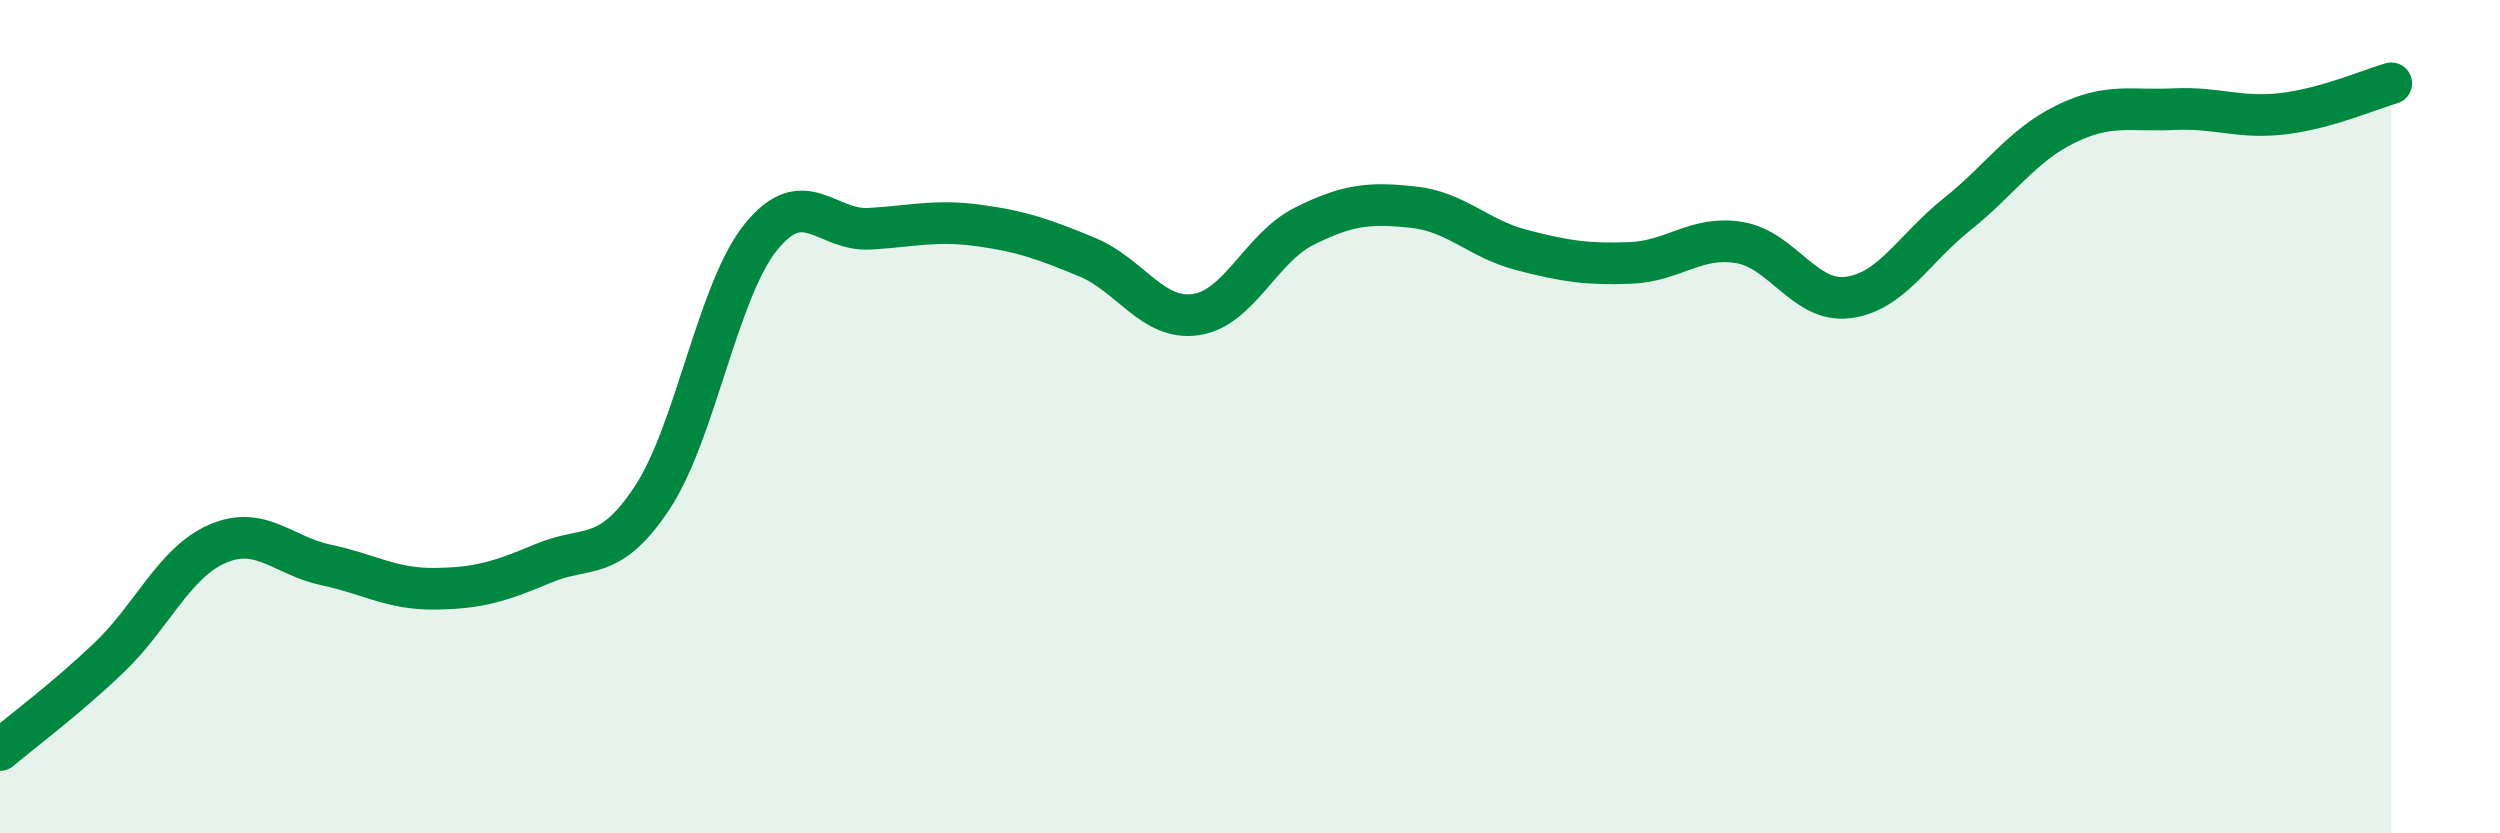
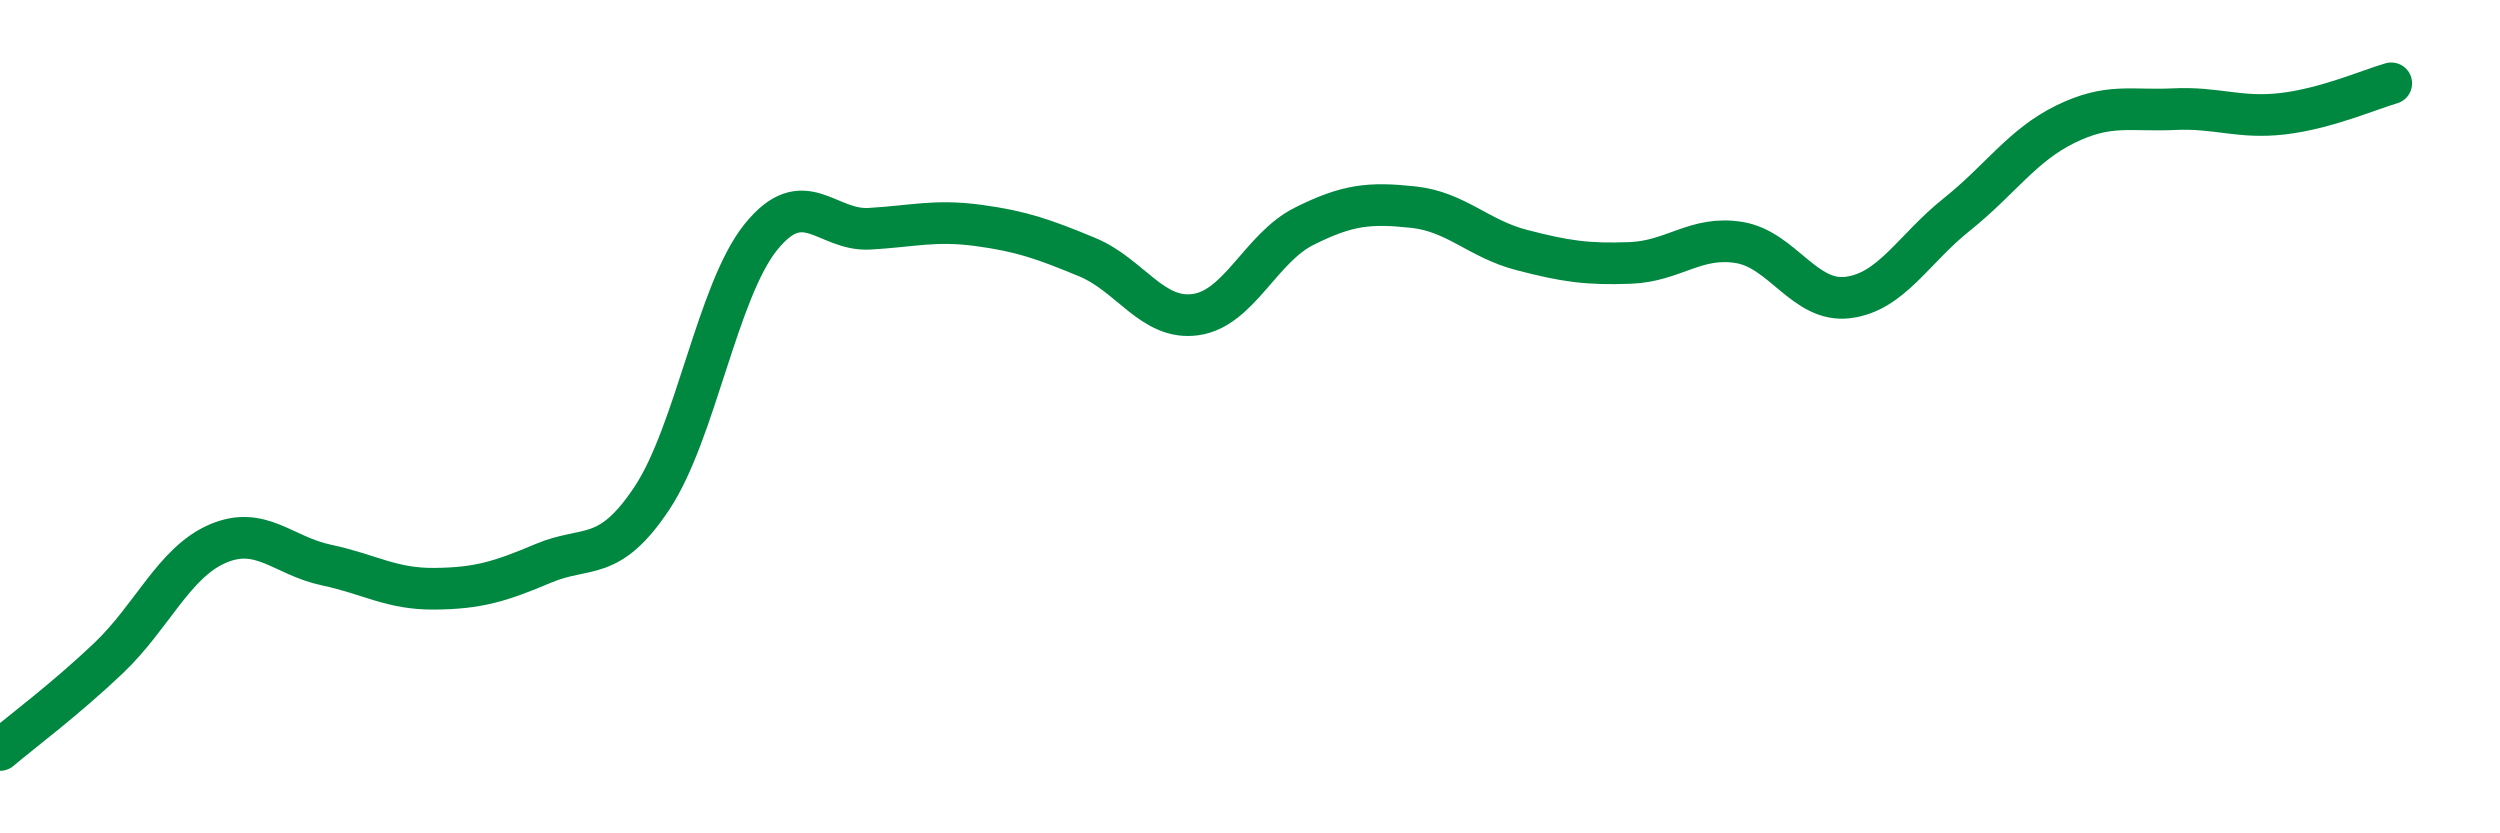
<svg xmlns="http://www.w3.org/2000/svg" width="60" height="20" viewBox="0 0 60 20">
-   <path d="M 0,18 C 0.52,17.56 1.57,16.78 2.61,15.79 C 3.65,14.8 4.18,13.5 5.22,13.05 C 6.26,12.6 6.79,13.34 7.83,13.56 C 8.87,13.78 9.39,14.14 10.43,14.13 C 11.47,14.12 12,13.96 13.04,13.52 C 14.08,13.08 14.61,13.52 15.65,11.95 C 16.69,10.38 17.22,6.98 18.26,5.69 C 19.3,4.4 19.83,5.55 20.87,5.49 C 21.91,5.43 22.44,5.27 23.48,5.41 C 24.52,5.55 25.05,5.74 26.09,6.17 C 27.13,6.6 27.66,7.7 28.7,7.55 C 29.74,7.4 30.26,5.95 31.3,5.43 C 32.34,4.91 32.87,4.86 33.91,4.97 C 34.95,5.08 35.48,5.73 36.52,6 C 37.56,6.27 38.09,6.35 39.13,6.31 C 40.17,6.27 40.7,5.65 41.74,5.82 C 42.78,5.99 43.31,7.27 44.35,7.14 C 45.39,7.01 45.92,5.98 46.96,5.15 C 48,4.32 48.53,3.49 49.57,2.98 C 50.61,2.47 51.13,2.67 52.17,2.62 C 53.21,2.57 53.74,2.85 54.78,2.73 C 55.82,2.61 56.87,2.15 57.39,2L57.39 20L0 20Z" fill="#008740" opacity="0.1" stroke-linecap="round" stroke-linejoin="round" />
  <path d="M 0,18 C 0.52,17.56 1.57,16.78 2.61,15.79 C 3.65,14.8 4.18,13.5 5.22,13.05 C 6.26,12.6 6.79,13.34 7.83,13.56 C 8.87,13.78 9.39,14.14 10.43,14.13 C 11.47,14.12 12,13.96 13.04,13.52 C 14.08,13.08 14.61,13.52 15.65,11.95 C 16.69,10.38 17.22,6.98 18.26,5.69 C 19.3,4.4 19.83,5.55 20.87,5.49 C 21.91,5.43 22.44,5.27 23.48,5.41 C 24.52,5.55 25.05,5.74 26.09,6.17 C 27.13,6.6 27.66,7.7 28.7,7.55 C 29.74,7.4 30.26,5.95 31.3,5.43 C 32.34,4.91 32.87,4.86 33.91,4.97 C 34.95,5.08 35.48,5.73 36.52,6 C 37.56,6.27 38.09,6.35 39.13,6.31 C 40.17,6.27 40.7,5.65 41.74,5.82 C 42.78,5.99 43.31,7.27 44.35,7.14 C 45.39,7.01 45.92,5.98 46.96,5.15 C 48,4.32 48.53,3.49 49.57,2.98 C 50.61,2.47 51.13,2.67 52.17,2.62 C 53.21,2.57 53.74,2.85 54.78,2.73 C 55.82,2.61 56.87,2.15 57.39,2" stroke="#008740" stroke-width="1" fill="none" stroke-linecap="round" stroke-linejoin="round" />
</svg>